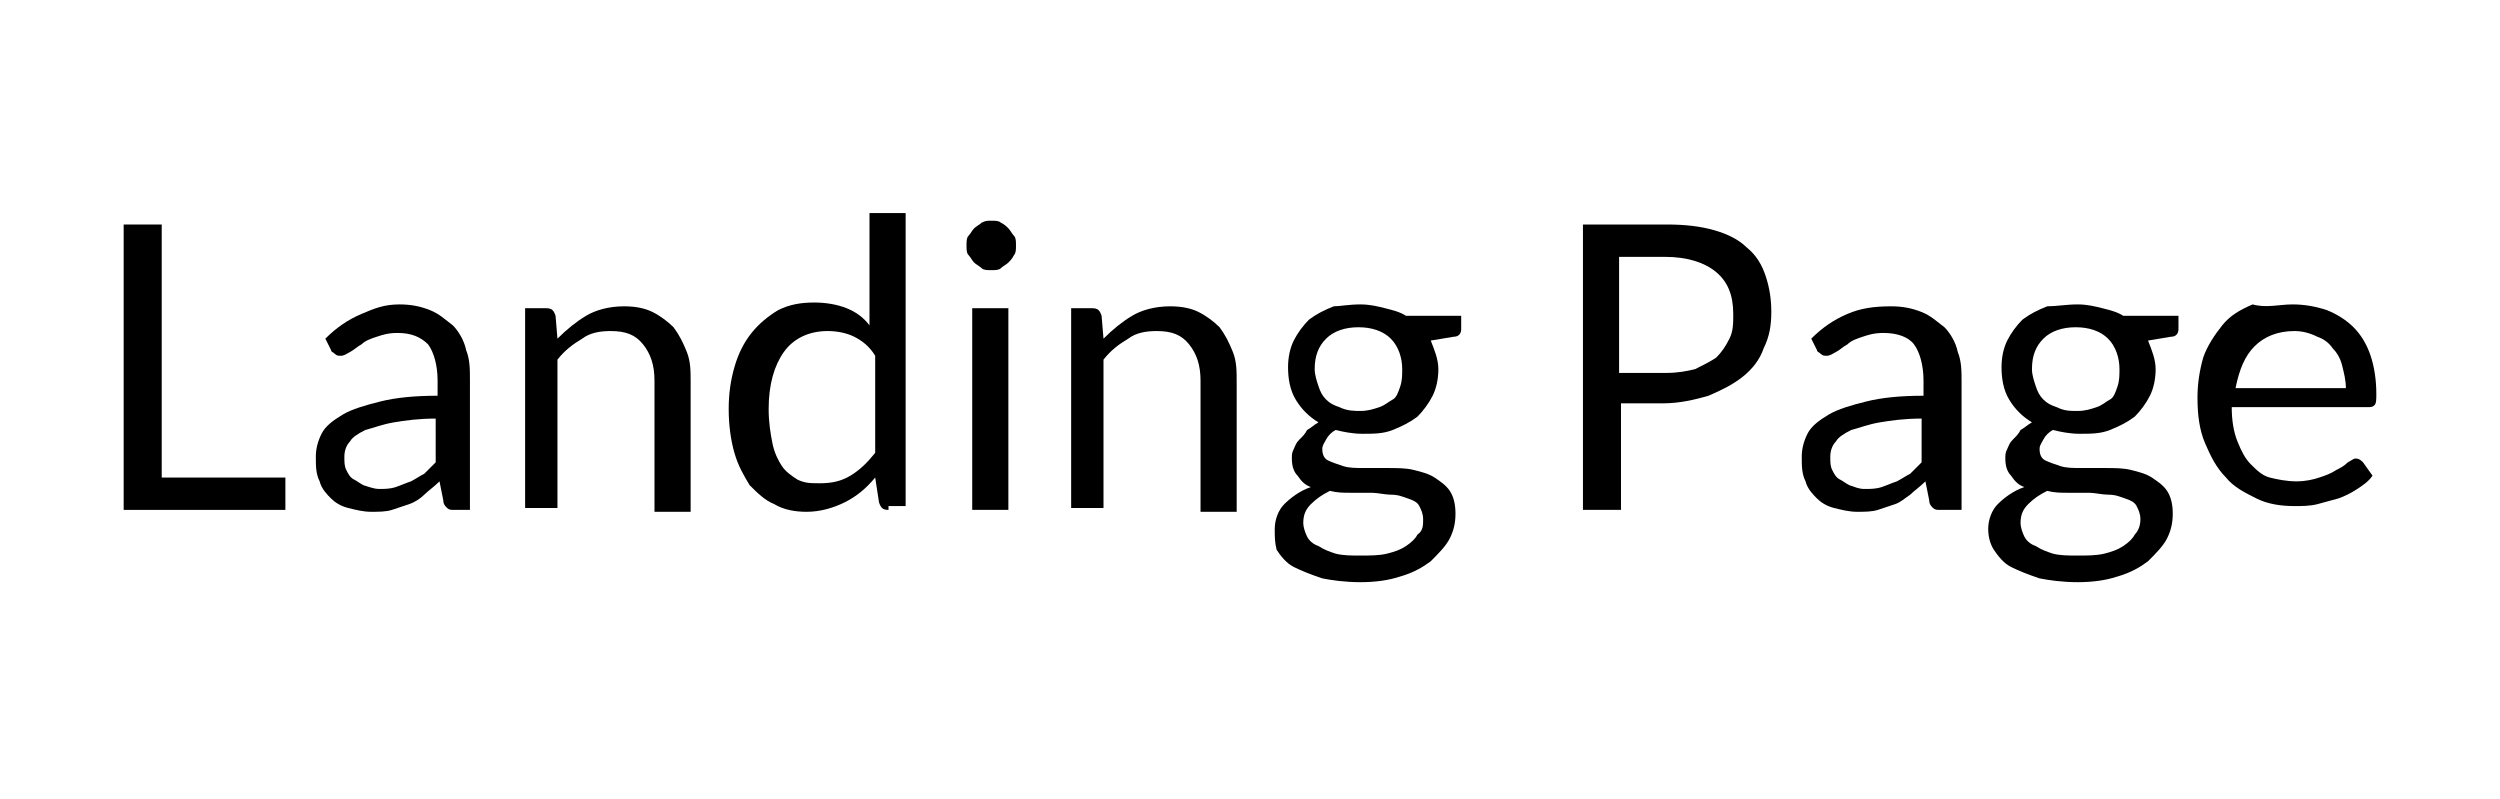
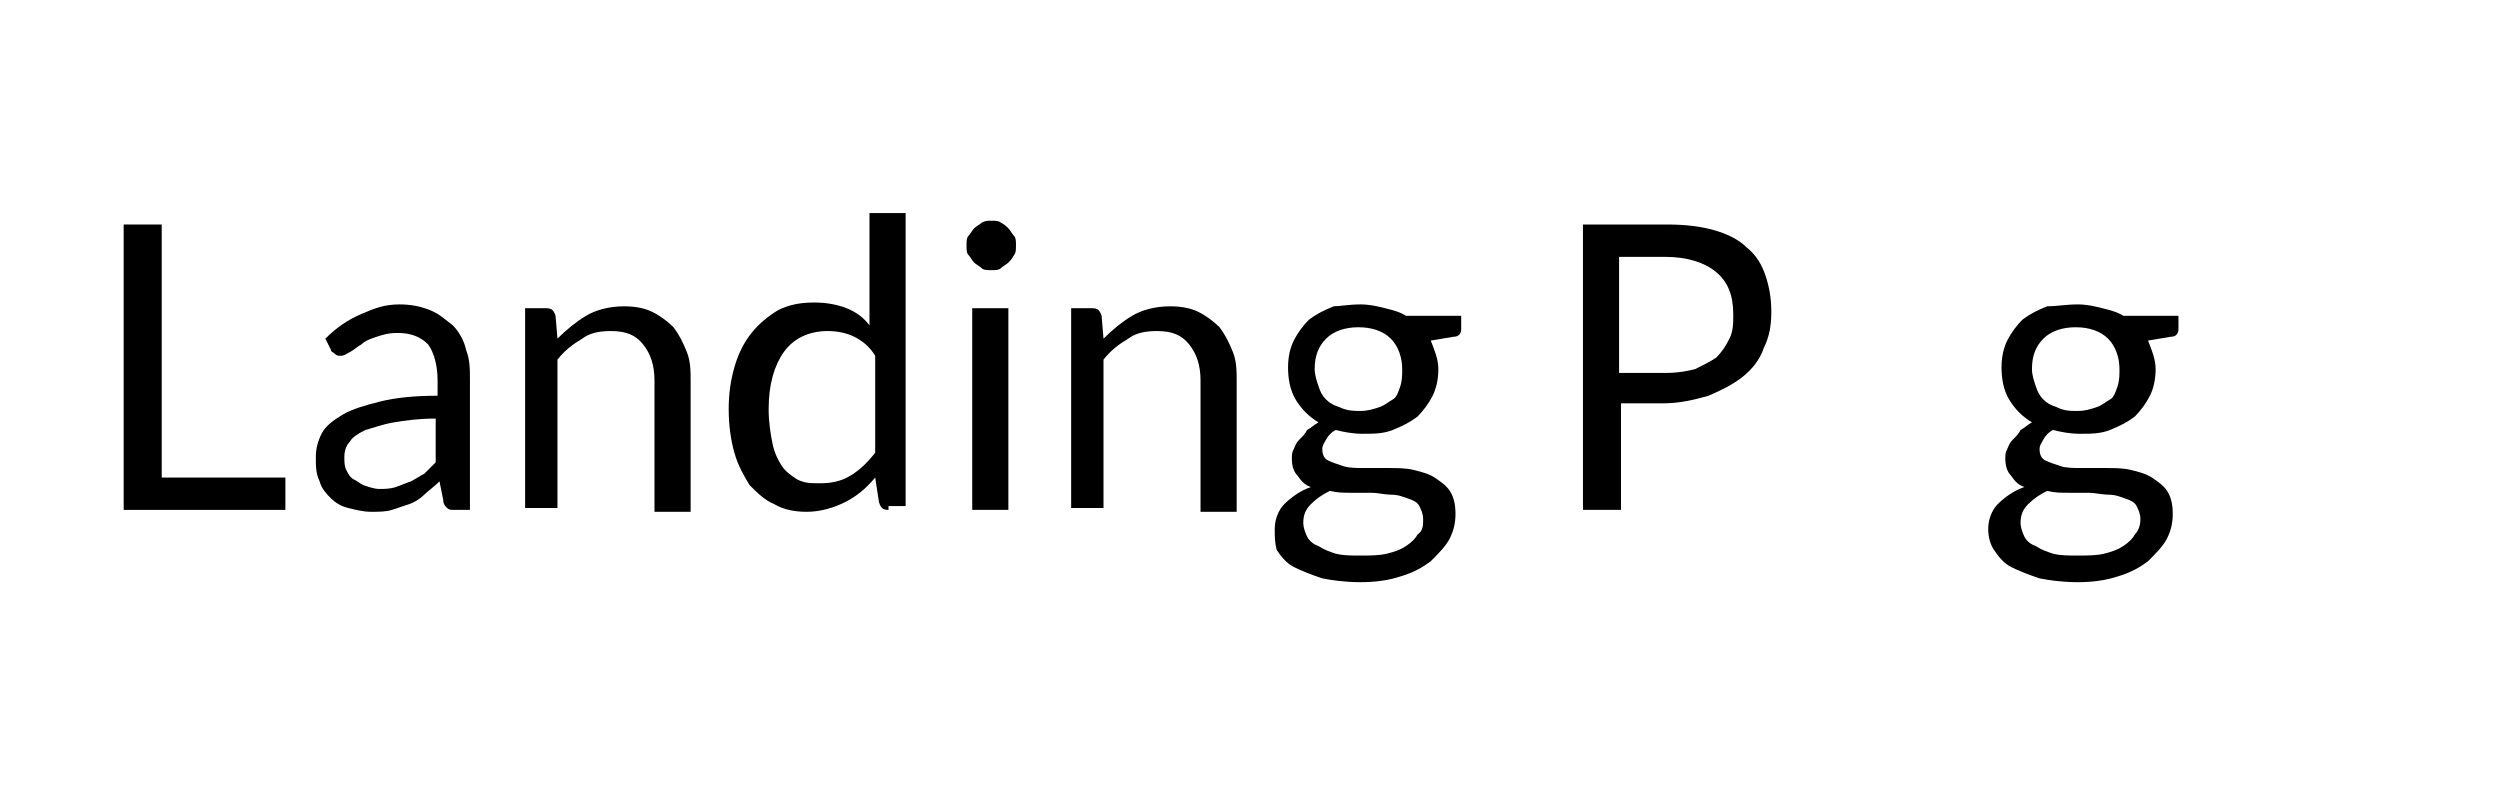
<svg xmlns="http://www.w3.org/2000/svg" version="1.1" id="Layer_1" x="0px" y="0px" viewBox="0 0 131.4 42" style="enable-background:new 0 0 131.4 42;" xml:space="preserve">
  <g>
    <path d="M8.5,25.1H15v1.7H6.5v-15h2V25.1z" />
    <path d="M24.7,26.8h-0.8c-0.2,0-0.3,0-0.4-0.1s-0.2-0.2-0.2-0.4l-0.2-1c-0.3,0.3-0.6,0.5-0.8,0.7s-0.5,0.4-0.8,0.5   c-0.3,0.1-0.6,0.2-0.9,0.3c-0.3,0.1-0.7,0.1-1.1,0.1c-0.4,0-0.8-0.1-1.2-0.2s-0.7-0.3-0.9-0.5s-0.5-0.5-0.6-0.9   c-0.2-0.4-0.2-0.8-0.2-1.3c0-0.4,0.1-0.8,0.3-1.2c0.2-0.4,0.6-0.7,1.1-1s1.2-0.5,2-0.7c0.8-0.2,1.8-0.3,3-0.3V20   c0-0.8-0.2-1.5-0.5-1.9c-0.4-0.4-0.9-0.6-1.6-0.6c-0.5,0-0.8,0.1-1.1,0.2c-0.3,0.1-0.6,0.2-0.8,0.4c-0.2,0.1-0.4,0.3-0.6,0.4   c-0.2,0.1-0.3,0.2-0.5,0.2c-0.1,0-0.2,0-0.3-0.1c-0.1-0.1-0.2-0.1-0.2-0.2l-0.3-0.6c0.6-0.6,1.2-1,1.9-1.3S20.2,16,21,16   c0.6,0,1.1,0.1,1.6,0.3c0.5,0.2,0.8,0.5,1.2,0.8c0.3,0.3,0.6,0.8,0.7,1.3c0.2,0.5,0.2,1,0.2,1.6V26.8z M19.9,25.7   c0.3,0,0.6,0,0.9-0.1s0.5-0.2,0.8-0.3c0.2-0.1,0.5-0.3,0.7-0.4c0.2-0.2,0.4-0.4,0.6-0.6V22c-0.9,0-1.6,0.1-2.2,0.2   c-0.6,0.1-1.1,0.3-1.5,0.4c-0.4,0.2-0.7,0.4-0.8,0.6c-0.2,0.2-0.3,0.5-0.3,0.8c0,0.3,0,0.5,0.1,0.7c0.1,0.2,0.2,0.4,0.4,0.5   s0.3,0.2,0.5,0.3C19.4,25.6,19.7,25.7,19.9,25.7z" />
    <path d="M27.6,26.8V16.2h1.1c0.3,0,0.4,0.1,0.5,0.4l0.1,1.2c0.5-0.5,1-0.9,1.5-1.2s1.2-0.5,2-0.5c0.6,0,1.1,0.1,1.5,0.3   c0.4,0.2,0.8,0.5,1.1,0.8c0.3,0.4,0.5,0.8,0.7,1.3s0.2,1,0.2,1.6v6.8h-1.9V20c0-0.8-0.2-1.4-0.6-1.9s-0.9-0.7-1.7-0.7   c-0.6,0-1.1,0.1-1.5,0.4c-0.5,0.3-0.9,0.6-1.3,1.1v7.8H27.6z" />
    <path d="M46.7,26.8c-0.3,0-0.4-0.1-0.5-0.4L46,25.1c-0.5,0.6-1,1-1.6,1.3c-0.6,0.3-1.3,0.5-2,0.5c-0.6,0-1.2-0.1-1.7-0.4   c-0.5-0.2-0.9-0.6-1.3-1c-0.3-0.5-0.6-1-0.8-1.7s-0.3-1.5-0.3-2.3c0-0.8,0.1-1.5,0.3-2.2c0.2-0.7,0.5-1.3,0.9-1.8   c0.4-0.5,0.9-0.9,1.4-1.2c0.6-0.3,1.2-0.4,1.9-0.4c0.6,0,1.2,0.1,1.7,0.3s0.9,0.5,1.2,0.9v-5.9h1.9v15.4H46.7z M43.1,25.4   c0.6,0,1.1-0.1,1.6-0.4s0.9-0.7,1.3-1.2v-5.1c-0.3-0.5-0.7-0.8-1.1-1c-0.4-0.2-0.9-0.3-1.4-0.3c-1,0-1.8,0.4-2.3,1.1   c-0.5,0.7-0.8,1.7-0.8,3c0,0.7,0.1,1.3,0.2,1.8c0.1,0.5,0.3,0.9,0.5,1.2c0.2,0.3,0.5,0.5,0.8,0.7C42.3,25.4,42.6,25.4,43.1,25.4z" />
    <path d="M53.4,12.9c0,0.2,0,0.4-0.1,0.5c-0.1,0.2-0.2,0.3-0.3,0.4c-0.1,0.1-0.3,0.2-0.4,0.3s-0.3,0.1-0.5,0.1c-0.2,0-0.4,0-0.5-0.1   s-0.3-0.2-0.4-0.3c-0.1-0.1-0.2-0.3-0.3-0.4s-0.1-0.3-0.1-0.5s0-0.4,0.1-0.5s0.2-0.3,0.3-0.4c0.1-0.1,0.3-0.2,0.4-0.3   c0.2-0.1,0.3-0.1,0.5-0.1c0.2,0,0.4,0,0.5,0.1c0.2,0.1,0.3,0.2,0.4,0.3c0.1,0.1,0.2,0.3,0.3,0.4C53.4,12.5,53.4,12.7,53.4,12.9z    M53,16.2v10.6h-1.9V16.2H53z" />
    <path d="M56.3,26.8V16.2h1.1c0.3,0,0.4,0.1,0.5,0.4l0.1,1.2c0.5-0.5,1-0.9,1.5-1.2s1.2-0.5,2-0.5c0.6,0,1.1,0.1,1.5,0.3   c0.4,0.2,0.8,0.5,1.1,0.8c0.3,0.4,0.5,0.8,0.7,1.3c0.2,0.5,0.2,1,0.2,1.6v6.8h-1.9V20c0-0.8-0.2-1.4-0.6-1.9s-0.9-0.7-1.7-0.7   c-0.6,0-1.1,0.1-1.5,0.4c-0.5,0.3-0.9,0.6-1.3,1.1v7.8H56.3z" />
    <path d="M71.5,16c0.5,0,0.9,0.1,1.3,0.2c0.4,0.1,0.8,0.2,1.1,0.4h2.9v0.7c0,0.2-0.1,0.4-0.4,0.4l-1.2,0.2c0.2,0.5,0.4,1,0.4,1.5   c0,0.5-0.1,1-0.3,1.4c-0.2,0.4-0.5,0.8-0.8,1.1c-0.4,0.3-0.8,0.5-1.3,0.7s-1,0.2-1.6,0.2c-0.5,0-1-0.1-1.4-0.2   c-0.2,0.1-0.4,0.3-0.5,0.5c-0.1,0.2-0.2,0.3-0.2,0.5c0,0.3,0.1,0.5,0.3,0.6c0.2,0.1,0.5,0.2,0.8,0.3c0.3,0.1,0.7,0.1,1.1,0.1   s0.9,0,1.3,0s0.9,0,1.3,0.1c0.4,0.1,0.8,0.2,1.1,0.4s0.6,0.4,0.8,0.7c0.2,0.3,0.3,0.7,0.3,1.2c0,0.5-0.1,0.9-0.3,1.3   c-0.2,0.4-0.6,0.8-1,1.2c-0.4,0.3-0.9,0.6-1.6,0.8c-0.6,0.2-1.3,0.3-2.1,0.3s-1.5-0.1-2-0.2c-0.6-0.2-1.1-0.4-1.5-0.6   s-0.7-0.6-0.9-0.9C67,28.5,67,28.2,67,27.8c0-0.5,0.2-1,0.5-1.3s0.8-0.7,1.4-0.9c-0.3-0.1-0.5-0.3-0.7-0.6   c-0.2-0.2-0.3-0.5-0.3-0.9c0-0.2,0-0.3,0.1-0.5s0.1-0.3,0.3-0.5s0.3-0.3,0.4-0.5c0.2-0.1,0.4-0.3,0.6-0.4c-0.5-0.3-0.9-0.7-1.2-1.2   c-0.3-0.5-0.4-1.1-0.4-1.7c0-0.5,0.1-1,0.3-1.4s0.5-0.8,0.8-1.1c0.4-0.3,0.8-0.5,1.3-0.7C70.4,16.1,70.9,16,71.5,16z M74.8,27.3   c0-0.3-0.1-0.5-0.2-0.7s-0.3-0.3-0.6-0.4c-0.3-0.1-0.5-0.2-0.9-0.2c-0.3,0-0.7-0.1-1-0.1s-0.7,0-1.1,0c-0.4,0-0.7,0-1.1-0.1   c-0.4,0.2-0.7,0.4-1,0.7s-0.4,0.6-0.4,1c0,0.2,0.1,0.5,0.2,0.7c0.1,0.2,0.3,0.4,0.6,0.5c0.3,0.2,0.6,0.3,0.9,0.4   c0.4,0.1,0.8,0.1,1.3,0.1c0.5,0,1,0,1.4-0.1c0.4-0.1,0.7-0.2,1-0.4s0.5-0.4,0.6-0.6C74.8,27.9,74.8,27.6,74.8,27.3z M71.5,21.6   c0.4,0,0.7-0.1,1-0.2c0.3-0.1,0.5-0.3,0.7-0.4s0.3-0.4,0.4-0.7c0.1-0.3,0.1-0.6,0.1-0.9c0-0.6-0.2-1.2-0.6-1.6   c-0.4-0.4-1-0.6-1.7-0.6c-0.7,0-1.3,0.2-1.7,0.6c-0.4,0.4-0.6,0.9-0.6,1.6c0,0.3,0.1,0.6,0.2,0.9c0.1,0.3,0.2,0.5,0.4,0.7   s0.4,0.3,0.7,0.4C70.8,21.6,71.2,21.6,71.5,21.6z" />
    <path d="M85.2,21.2v5.6h-2v-15h4.4c1,0,1.8,0.1,2.5,0.3s1.3,0.5,1.7,0.9c0.5,0.4,0.8,0.9,1,1.5c0.2,0.6,0.3,1.2,0.3,1.9   c0,0.7-0.1,1.3-0.4,1.9c-0.2,0.6-0.6,1.1-1.1,1.5c-0.5,0.4-1.1,0.7-1.8,1c-0.7,0.2-1.5,0.4-2.4,0.4H85.2z M85.2,19.6h2.4   c0.6,0,1.1-0.1,1.5-0.2c0.4-0.2,0.8-0.4,1.1-0.6c0.3-0.3,0.5-0.6,0.7-1s0.2-0.8,0.2-1.3c0-1-0.3-1.7-0.9-2.2   c-0.6-0.5-1.5-0.8-2.7-0.8h-2.4V19.6z" />
-     <path d="M102.8,26.8H102c-0.2,0-0.3,0-0.4-0.1c-0.1-0.1-0.2-0.2-0.2-0.4l-0.2-1c-0.3,0.3-0.6,0.5-0.8,0.7c-0.3,0.2-0.5,0.4-0.8,0.5   c-0.3,0.1-0.6,0.2-0.9,0.3c-0.3,0.1-0.7,0.1-1.1,0.1c-0.4,0-0.8-0.1-1.2-0.2c-0.4-0.1-0.7-0.3-0.9-0.5s-0.5-0.5-0.6-0.9   c-0.2-0.4-0.2-0.8-0.2-1.3c0-0.4,0.1-0.8,0.3-1.2c0.2-0.4,0.6-0.7,1.1-1c0.5-0.3,1.2-0.5,2-0.7c0.8-0.2,1.8-0.3,3-0.3V20   c0-0.8-0.2-1.5-0.5-1.9s-0.9-0.6-1.6-0.6c-0.5,0-0.8,0.1-1.1,0.2c-0.3,0.1-0.6,0.2-0.8,0.4c-0.2,0.1-0.4,0.3-0.6,0.4   s-0.3,0.2-0.5,0.2c-0.1,0-0.2,0-0.3-0.1c-0.1-0.1-0.2-0.1-0.2-0.2l-0.3-0.6c0.6-0.6,1.2-1,1.9-1.3s1.4-0.4,2.3-0.4   c0.6,0,1.1,0.1,1.6,0.3c0.5,0.2,0.8,0.5,1.2,0.8c0.3,0.3,0.6,0.8,0.7,1.3c0.2,0.5,0.2,1,0.2,1.6V26.8z M98,25.7   c0.3,0,0.6,0,0.9-0.1s0.5-0.2,0.8-0.3c0.2-0.1,0.5-0.3,0.7-0.4c0.2-0.2,0.4-0.4,0.6-0.6V22c-0.9,0-1.6,0.1-2.2,0.2   c-0.6,0.1-1.1,0.3-1.5,0.4c-0.4,0.2-0.7,0.4-0.8,0.6c-0.2,0.2-0.3,0.5-0.3,0.8c0,0.3,0,0.5,0.1,0.7c0.1,0.2,0.2,0.4,0.4,0.5   c0.2,0.1,0.3,0.2,0.5,0.3C97.5,25.6,97.7,25.7,98,25.7z" />
    <path d="M109.2,16c0.5,0,0.9,0.1,1.3,0.2c0.4,0.1,0.8,0.2,1.1,0.4h2.9v0.7c0,0.2-0.1,0.4-0.4,0.4l-1.2,0.2c0.2,0.5,0.4,1,0.4,1.5   c0,0.5-0.1,1-0.3,1.4c-0.2,0.4-0.5,0.8-0.8,1.1c-0.4,0.3-0.8,0.5-1.3,0.7s-1,0.2-1.6,0.2c-0.5,0-1-0.1-1.4-0.2   c-0.2,0.1-0.4,0.3-0.5,0.5c-0.1,0.2-0.2,0.3-0.2,0.5c0,0.3,0.1,0.5,0.3,0.6c0.2,0.1,0.5,0.2,0.8,0.3c0.3,0.1,0.7,0.1,1.1,0.1   s0.9,0,1.3,0s0.9,0,1.3,0.1c0.4,0.1,0.8,0.2,1.1,0.4s0.6,0.4,0.8,0.7c0.2,0.3,0.3,0.7,0.3,1.2c0,0.5-0.1,0.9-0.3,1.3   c-0.2,0.4-0.6,0.8-1,1.2c-0.4,0.3-0.9,0.6-1.6,0.8c-0.6,0.2-1.3,0.3-2.1,0.3s-1.5-0.1-2-0.2c-0.6-0.2-1.1-0.4-1.5-0.6   s-0.7-0.6-0.9-0.9c-0.2-0.3-0.3-0.7-0.3-1.1c0-0.5,0.2-1,0.5-1.3s0.8-0.7,1.4-0.9c-0.3-0.1-0.5-0.3-0.7-0.6   c-0.2-0.2-0.3-0.5-0.3-0.9c0-0.2,0-0.3,0.1-0.5s0.1-0.3,0.3-0.5s0.3-0.3,0.4-0.5c0.2-0.1,0.4-0.3,0.6-0.4c-0.5-0.3-0.9-0.7-1.2-1.2   c-0.3-0.5-0.4-1.1-0.4-1.7c0-0.5,0.1-1,0.3-1.4s0.5-0.8,0.8-1.1c0.4-0.3,0.8-0.5,1.3-0.7C108.1,16.1,108.6,16,109.2,16z    M112.5,27.3c0-0.3-0.1-0.5-0.2-0.7s-0.3-0.3-0.6-0.4c-0.3-0.1-0.5-0.2-0.9-0.2c-0.3,0-0.7-0.1-1-0.1s-0.7,0-1.1,0   c-0.4,0-0.7,0-1.1-0.1c-0.4,0.2-0.7,0.4-1,0.7s-0.4,0.6-0.4,1c0,0.2,0.1,0.5,0.2,0.7c0.1,0.2,0.3,0.4,0.6,0.5   c0.3,0.2,0.6,0.3,0.9,0.4c0.4,0.1,0.8,0.1,1.3,0.1c0.5,0,1,0,1.4-0.1c0.4-0.1,0.7-0.2,1-0.4s0.5-0.4,0.6-0.6   C112.4,27.9,112.5,27.6,112.5,27.3z M109.2,21.6c0.4,0,0.7-0.1,1-0.2c0.3-0.1,0.5-0.3,0.7-0.4s0.3-0.4,0.4-0.7   c0.1-0.3,0.1-0.6,0.1-0.9c0-0.6-0.2-1.2-0.6-1.6c-0.4-0.4-1-0.6-1.7-0.6c-0.7,0-1.3,0.2-1.7,0.6c-0.4,0.4-0.6,0.9-0.6,1.6   c0,0.3,0.1,0.6,0.2,0.9c0.1,0.3,0.2,0.5,0.4,0.7s0.4,0.3,0.7,0.4C108.5,21.6,108.8,21.6,109.2,21.6z" />
-     <path d="M120.5,16c0.6,0,1.2,0.1,1.8,0.3c0.5,0.2,1,0.5,1.4,0.9c0.4,0.4,0.7,0.9,0.9,1.5c0.2,0.6,0.3,1.3,0.3,2   c0,0.3,0,0.5-0.1,0.6c-0.1,0.1-0.2,0.1-0.4,0.1h-7.1c0,0.7,0.1,1.3,0.3,1.8s0.4,0.9,0.7,1.2c0.3,0.3,0.6,0.6,1,0.7s0.9,0.2,1.4,0.2   c0.5,0,0.9-0.1,1.2-0.2c0.3-0.1,0.6-0.2,0.9-0.4c0.2-0.1,0.4-0.2,0.6-0.4c0.2-0.1,0.3-0.2,0.4-0.2c0.2,0,0.3,0.1,0.4,0.2l0.5,0.7   c-0.2,0.3-0.5,0.5-0.8,0.7s-0.7,0.4-1,0.5c-0.4,0.1-0.7,0.2-1.1,0.3c-0.4,0.1-0.8,0.1-1.2,0.1c-0.7,0-1.4-0.1-2-0.4   s-1.2-0.6-1.6-1.1c-0.5-0.5-0.8-1.1-1.1-1.8c-0.3-0.7-0.4-1.5-0.4-2.4c0-0.7,0.1-1.4,0.3-2.1c0.2-0.6,0.6-1.2,1-1.7   c0.4-0.5,0.9-0.8,1.6-1.1C119.1,16.2,119.8,16,120.5,16z M120.6,17.4c-0.9,0-1.6,0.3-2.1,0.8c-0.5,0.5-0.8,1.2-1,2.2h5.8   c0-0.4-0.1-0.8-0.2-1.2s-0.3-0.7-0.5-0.9c-0.2-0.3-0.5-0.5-0.8-0.6C121.4,17.5,121,17.4,120.6,17.4z" />
  </g>
</svg>